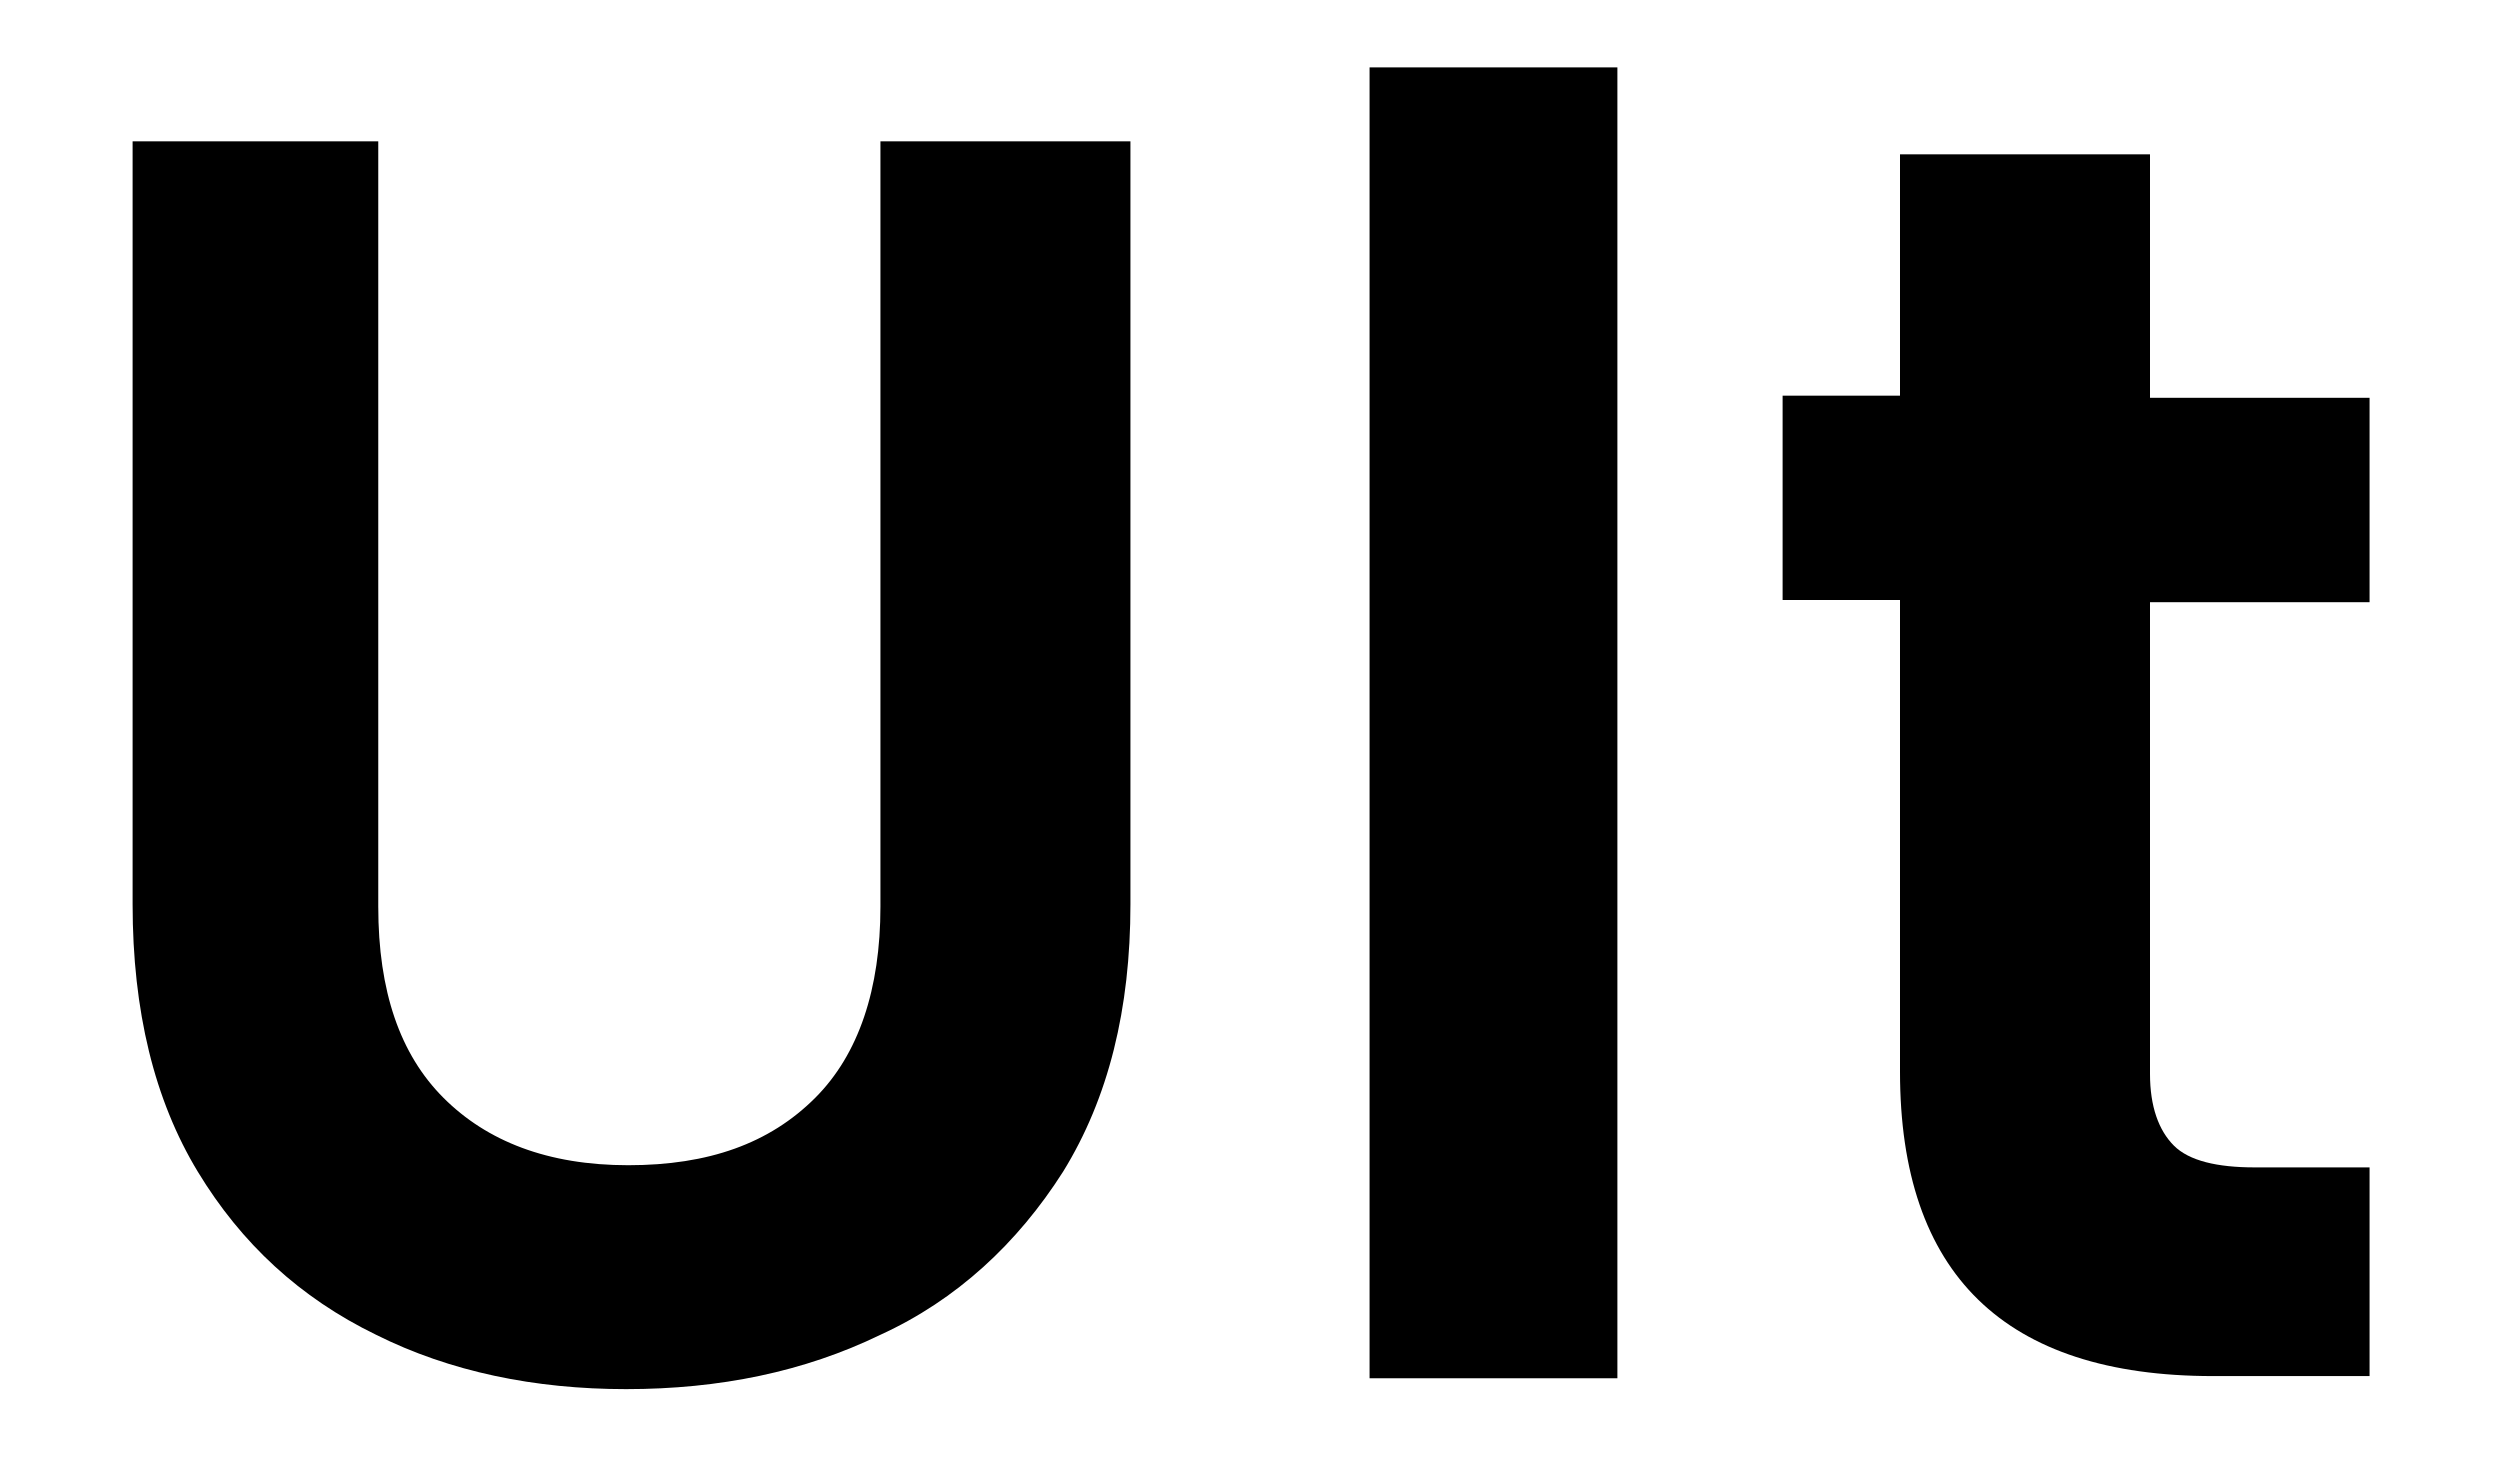
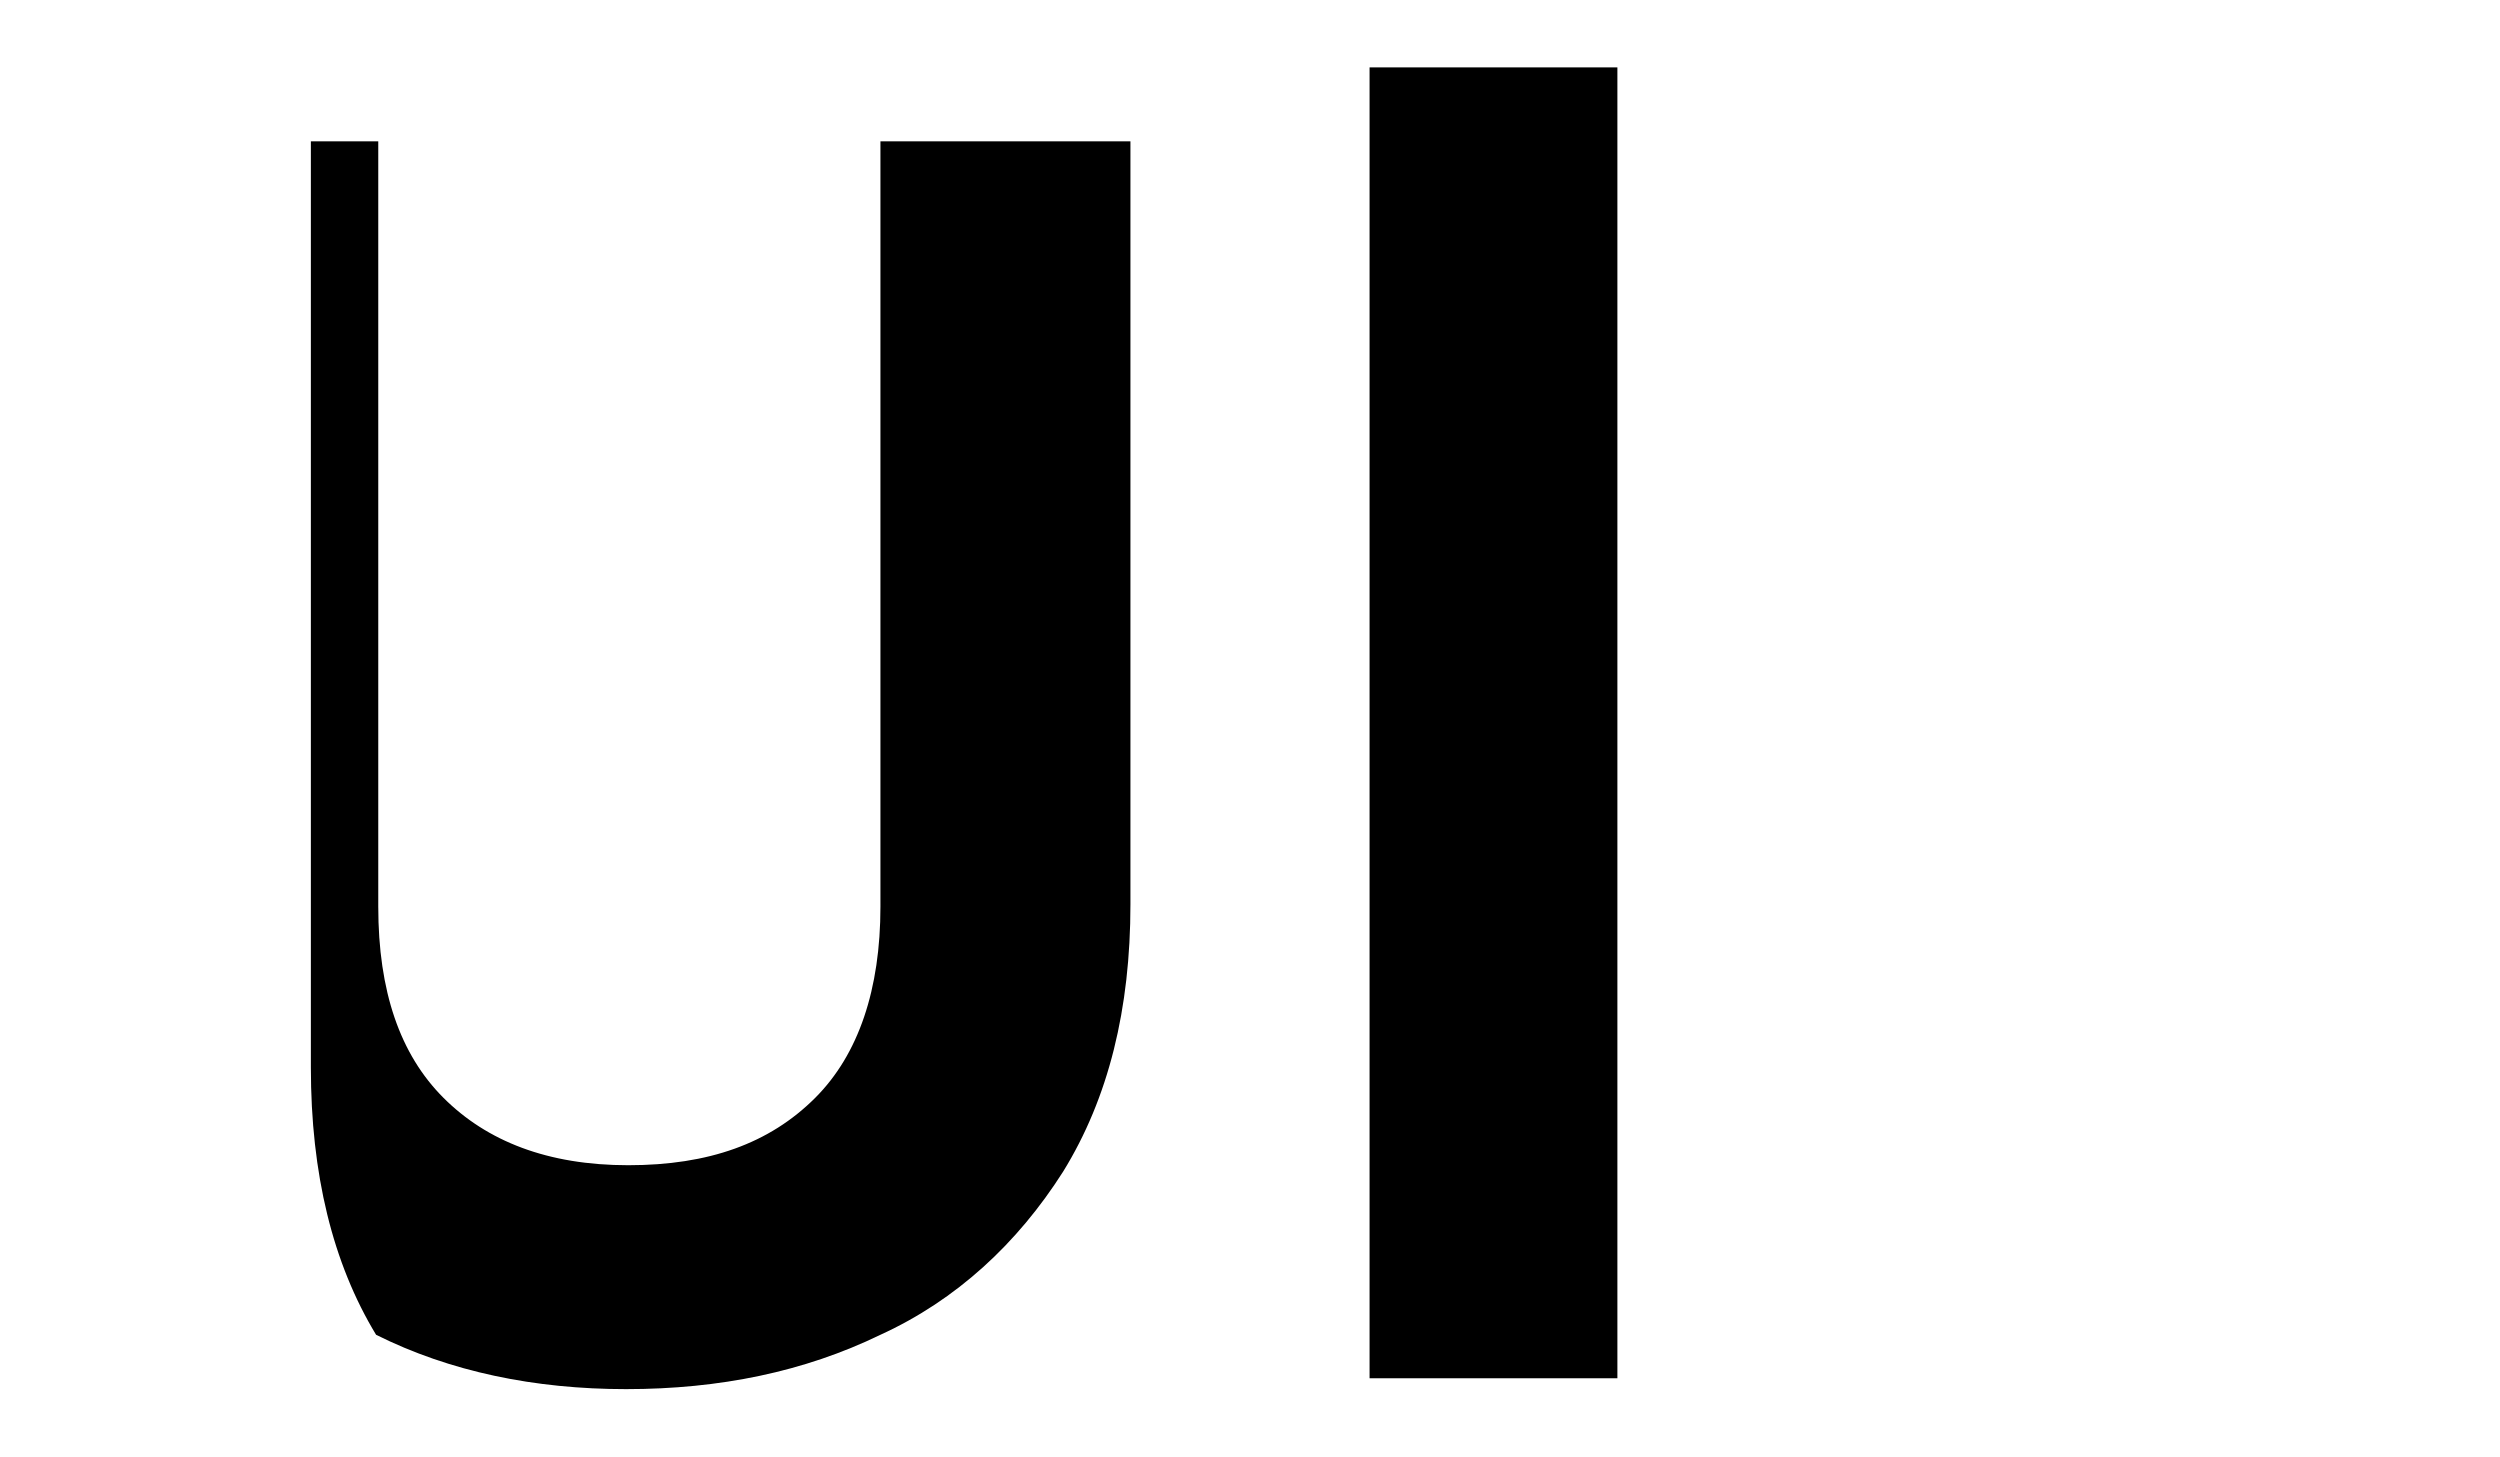
<svg xmlns="http://www.w3.org/2000/svg" version="1.1" id="Layer_1" x="0px" y="0px" viewBox="0 0 115 67" style="enable-background:new 0 0 115 67;" xml:space="preserve">
  <g>
-     <path d="M17.4,6.5v35.2c0,3.9,1,6.8,3,8.8c2,2,4.8,3.1,8.5,3.1c3.7,0,6.5-1,8.6-3.1c2-2,3-5,3-8.8V6.5H52v35.1   c0,4.8-1,8.9-3.1,12.3c-2.1,3.3-4.9,5.9-8.4,7.5c-3.5,1.7-7.4,2.5-11.7,2.5c-4.2,0-8.1-0.8-11.5-2.5c-3.5-1.7-6.2-4.2-8.2-7.5   c-2-3.3-3-7.4-3-12.3V6.5H17.4z" />
+     <path d="M17.4,6.5v35.2c0,3.9,1,6.8,3,8.8c2,2,4.8,3.1,8.5,3.1c3.7,0,6.5-1,8.6-3.1c2-2,3-5,3-8.8V6.5H52v35.1   c0,4.8-1,8.9-3.1,12.3c-2.1,3.3-4.9,5.9-8.4,7.5c-3.5,1.7-7.4,2.5-11.7,2.5c-4.2,0-8.1-0.8-11.5-2.5c-2-3.3-3-7.4-3-12.3V6.5H17.4z" />
    <path d="M74.4,3.1v60.3H63V3.1H74.4z" />
-     <path d="M98.9,27.6v21.8c0,1.5,0.4,2.6,1.1,3.3c0.7,0.7,2,1,3.7,1h5.3v9.6h-7.2c-9.6,0-14.4-4.7-14.4-14V27.6H82v-9.4h5.4V7.1h11.5   v11.2H109v9.4H98.9z" />
  </g>
</svg>